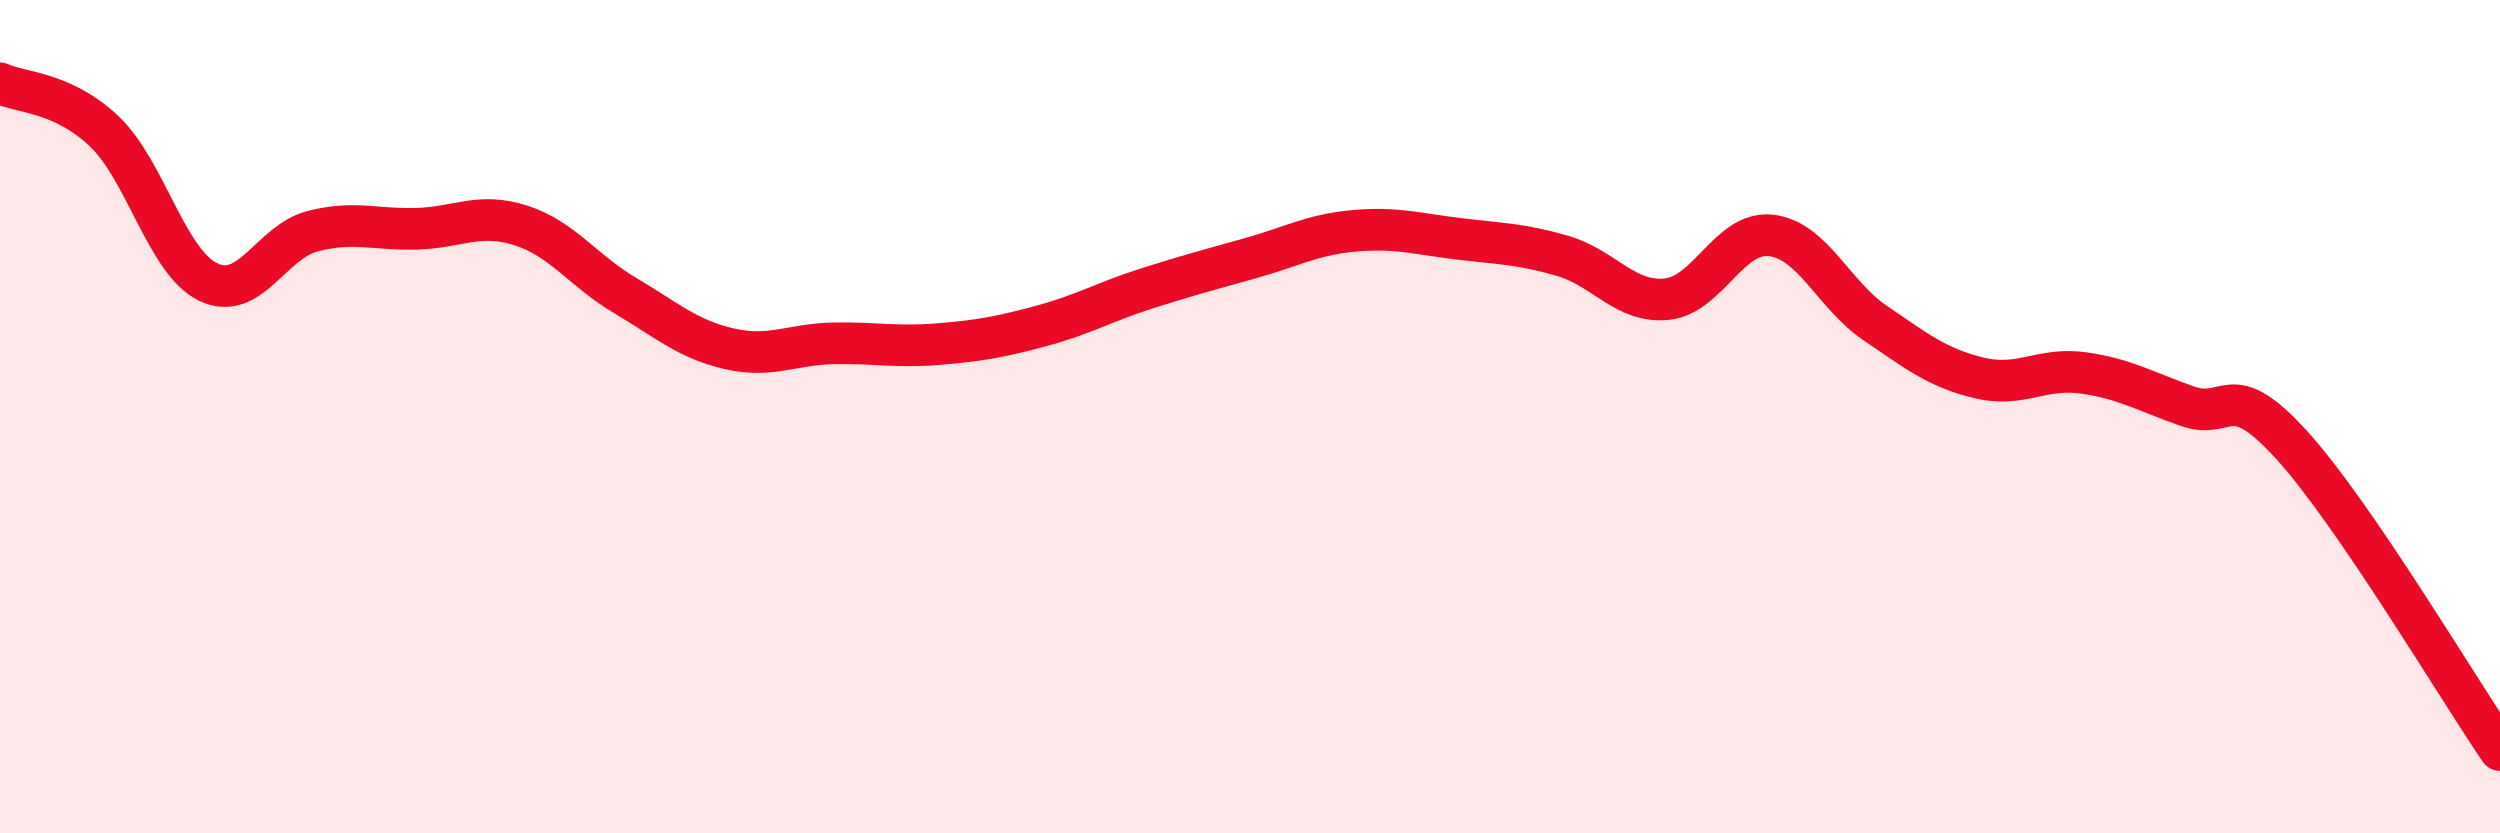
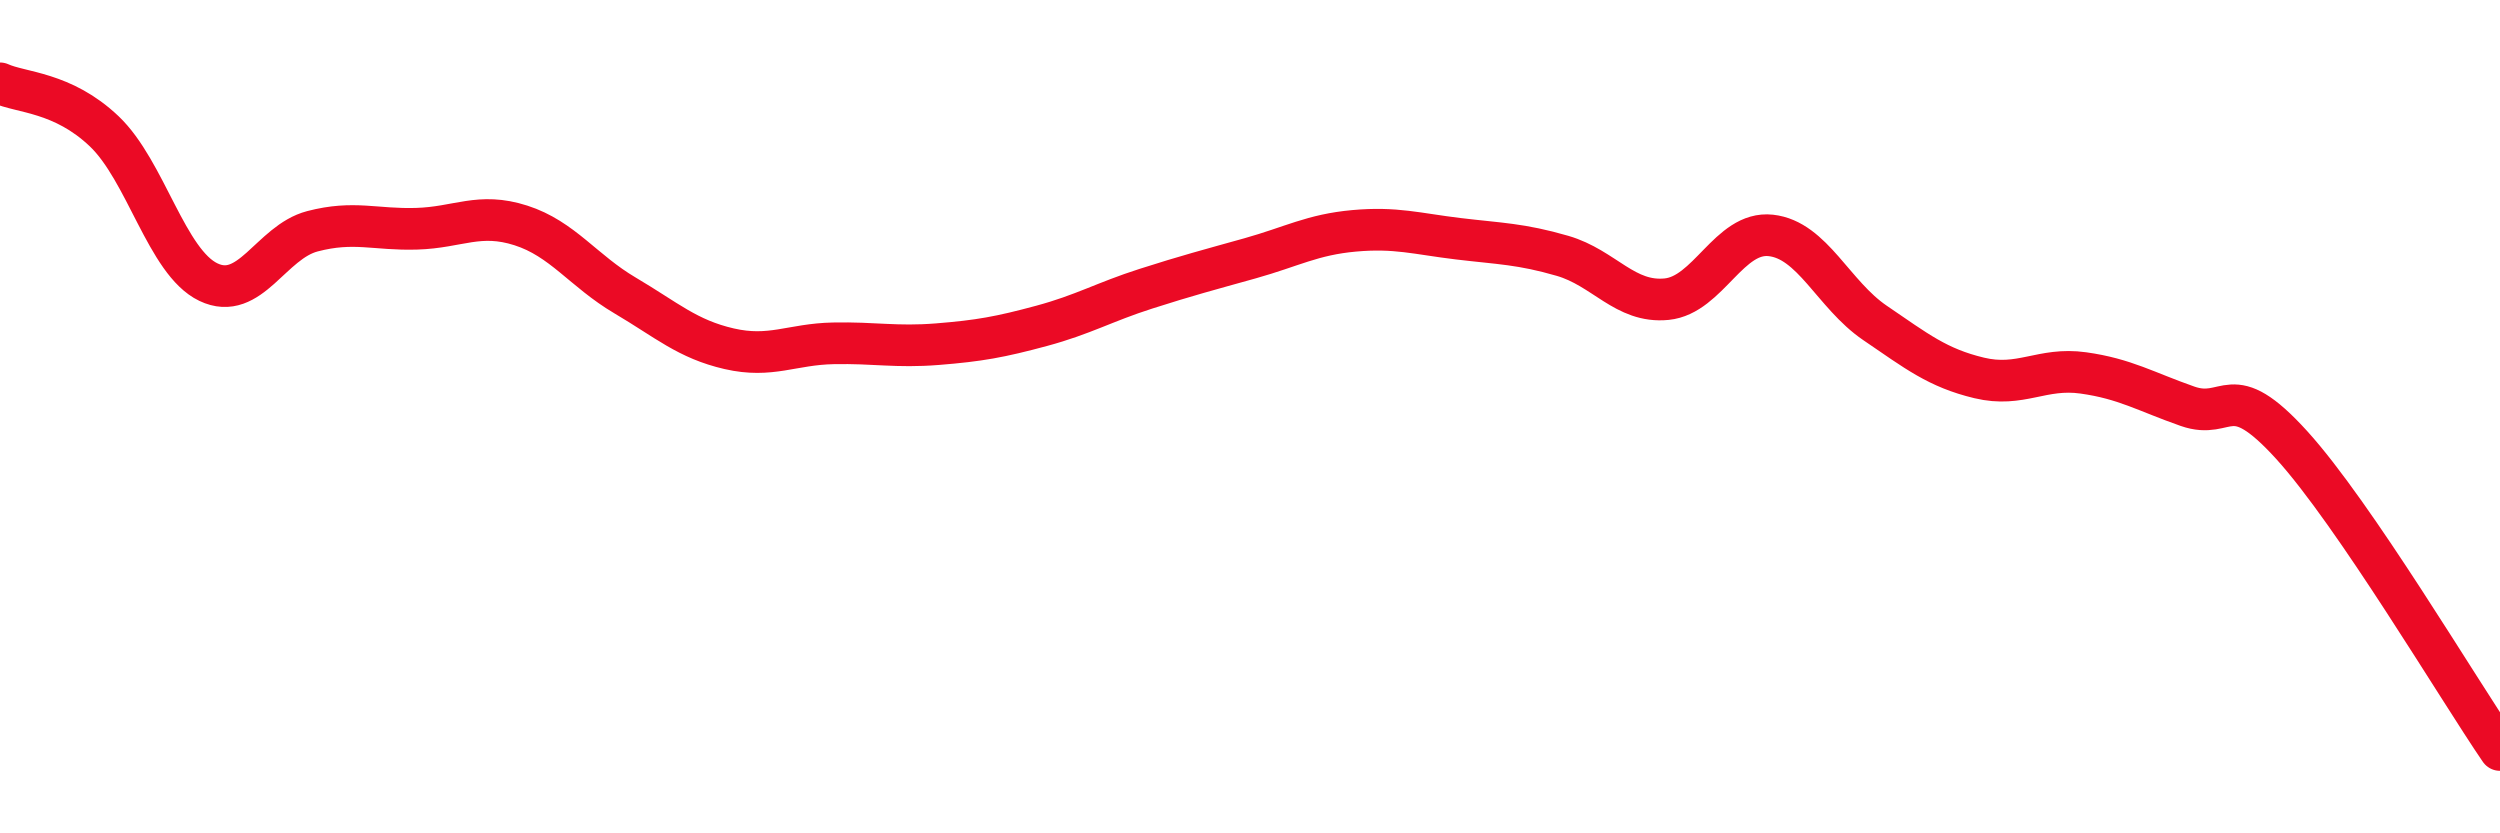
<svg xmlns="http://www.w3.org/2000/svg" width="60" height="20" viewBox="0 0 60 20">
-   <path d="M 0,2 C 0.5,2.23 1.5,2.2 2.5,3.15 C 3.5,4.1 4,6.29 5,6.77 C 6,7.25 6.5,5.81 7.5,5.55 C 8.5,5.29 9,5.52 10,5.49 C 11,5.46 11.5,5.09 12.5,5.41 C 13.5,5.73 14,6.5 15,7.09 C 16,7.68 16.5,8.14 17.5,8.37 C 18.5,8.6 19,8.26 20,8.24 C 21,8.22 21.5,8.34 22.5,8.26 C 23.5,8.18 24,8.09 25,7.82 C 26,7.55 26.5,7.25 27.5,6.93 C 28.5,6.61 29,6.48 30,6.2 C 31,5.92 31.5,5.63 32.5,5.54 C 33.5,5.45 34,5.61 35,5.73 C 36,5.85 36.5,5.85 37.5,6.14 C 38.5,6.43 39,7.28 40,7.18 C 41,7.08 41.5,5.54 42.5,5.65 C 43.5,5.76 44,7.07 45,7.75 C 46,8.43 46.5,8.83 47.5,9.07 C 48.5,9.31 49,8.81 50,8.95 C 51,9.09 51.5,9.4 52.5,9.75 C 53.5,10.1 53.5,9.03 55,10.68 C 56.5,12.33 59,16.54 60,18L60 20L0 20Z" fill="#EB0A25" opacity="0.1" stroke-linecap="round" stroke-linejoin="round" />
  <path d="M 0,2 C 0.5,2.23 1.5,2.2 2.5,3.15 C 3.5,4.1 4,6.29 5,6.77 C 6,7.25 6.5,5.81 7.5,5.55 C 8.5,5.29 9,5.52 10,5.49 C 11,5.46 11.5,5.09 12.5,5.41 C 13.5,5.73 14,6.5 15,7.09 C 16,7.68 16.5,8.14 17.5,8.37 C 18.5,8.6 19,8.26 20,8.24 C 21,8.22 21.5,8.34 22.5,8.26 C 23.5,8.18 24,8.09 25,7.82 C 26,7.55 26.5,7.25 27.5,6.93 C 28.5,6.61 29,6.48 30,6.2 C 31,5.92 31.5,5.63 32.5,5.54 C 33.5,5.45 34,5.61 35,5.73 C 36,5.85 36.5,5.85 37.5,6.14 C 38.5,6.43 39,7.28 40,7.18 C 41,7.08 41.5,5.54 42.5,5.65 C 43.5,5.76 44,7.07 45,7.75 C 46,8.43 46.5,8.83 47.5,9.07 C 48.5,9.31 49,8.81 50,8.95 C 51,9.09 51.5,9.4 52.5,9.75 C 53.5,10.1 53.5,9.03 55,10.68 C 56.5,12.33 59,16.54 60,18" stroke="#EB0A25" stroke-width="1" fill="none" stroke-linecap="round" stroke-linejoin="round" />
</svg>